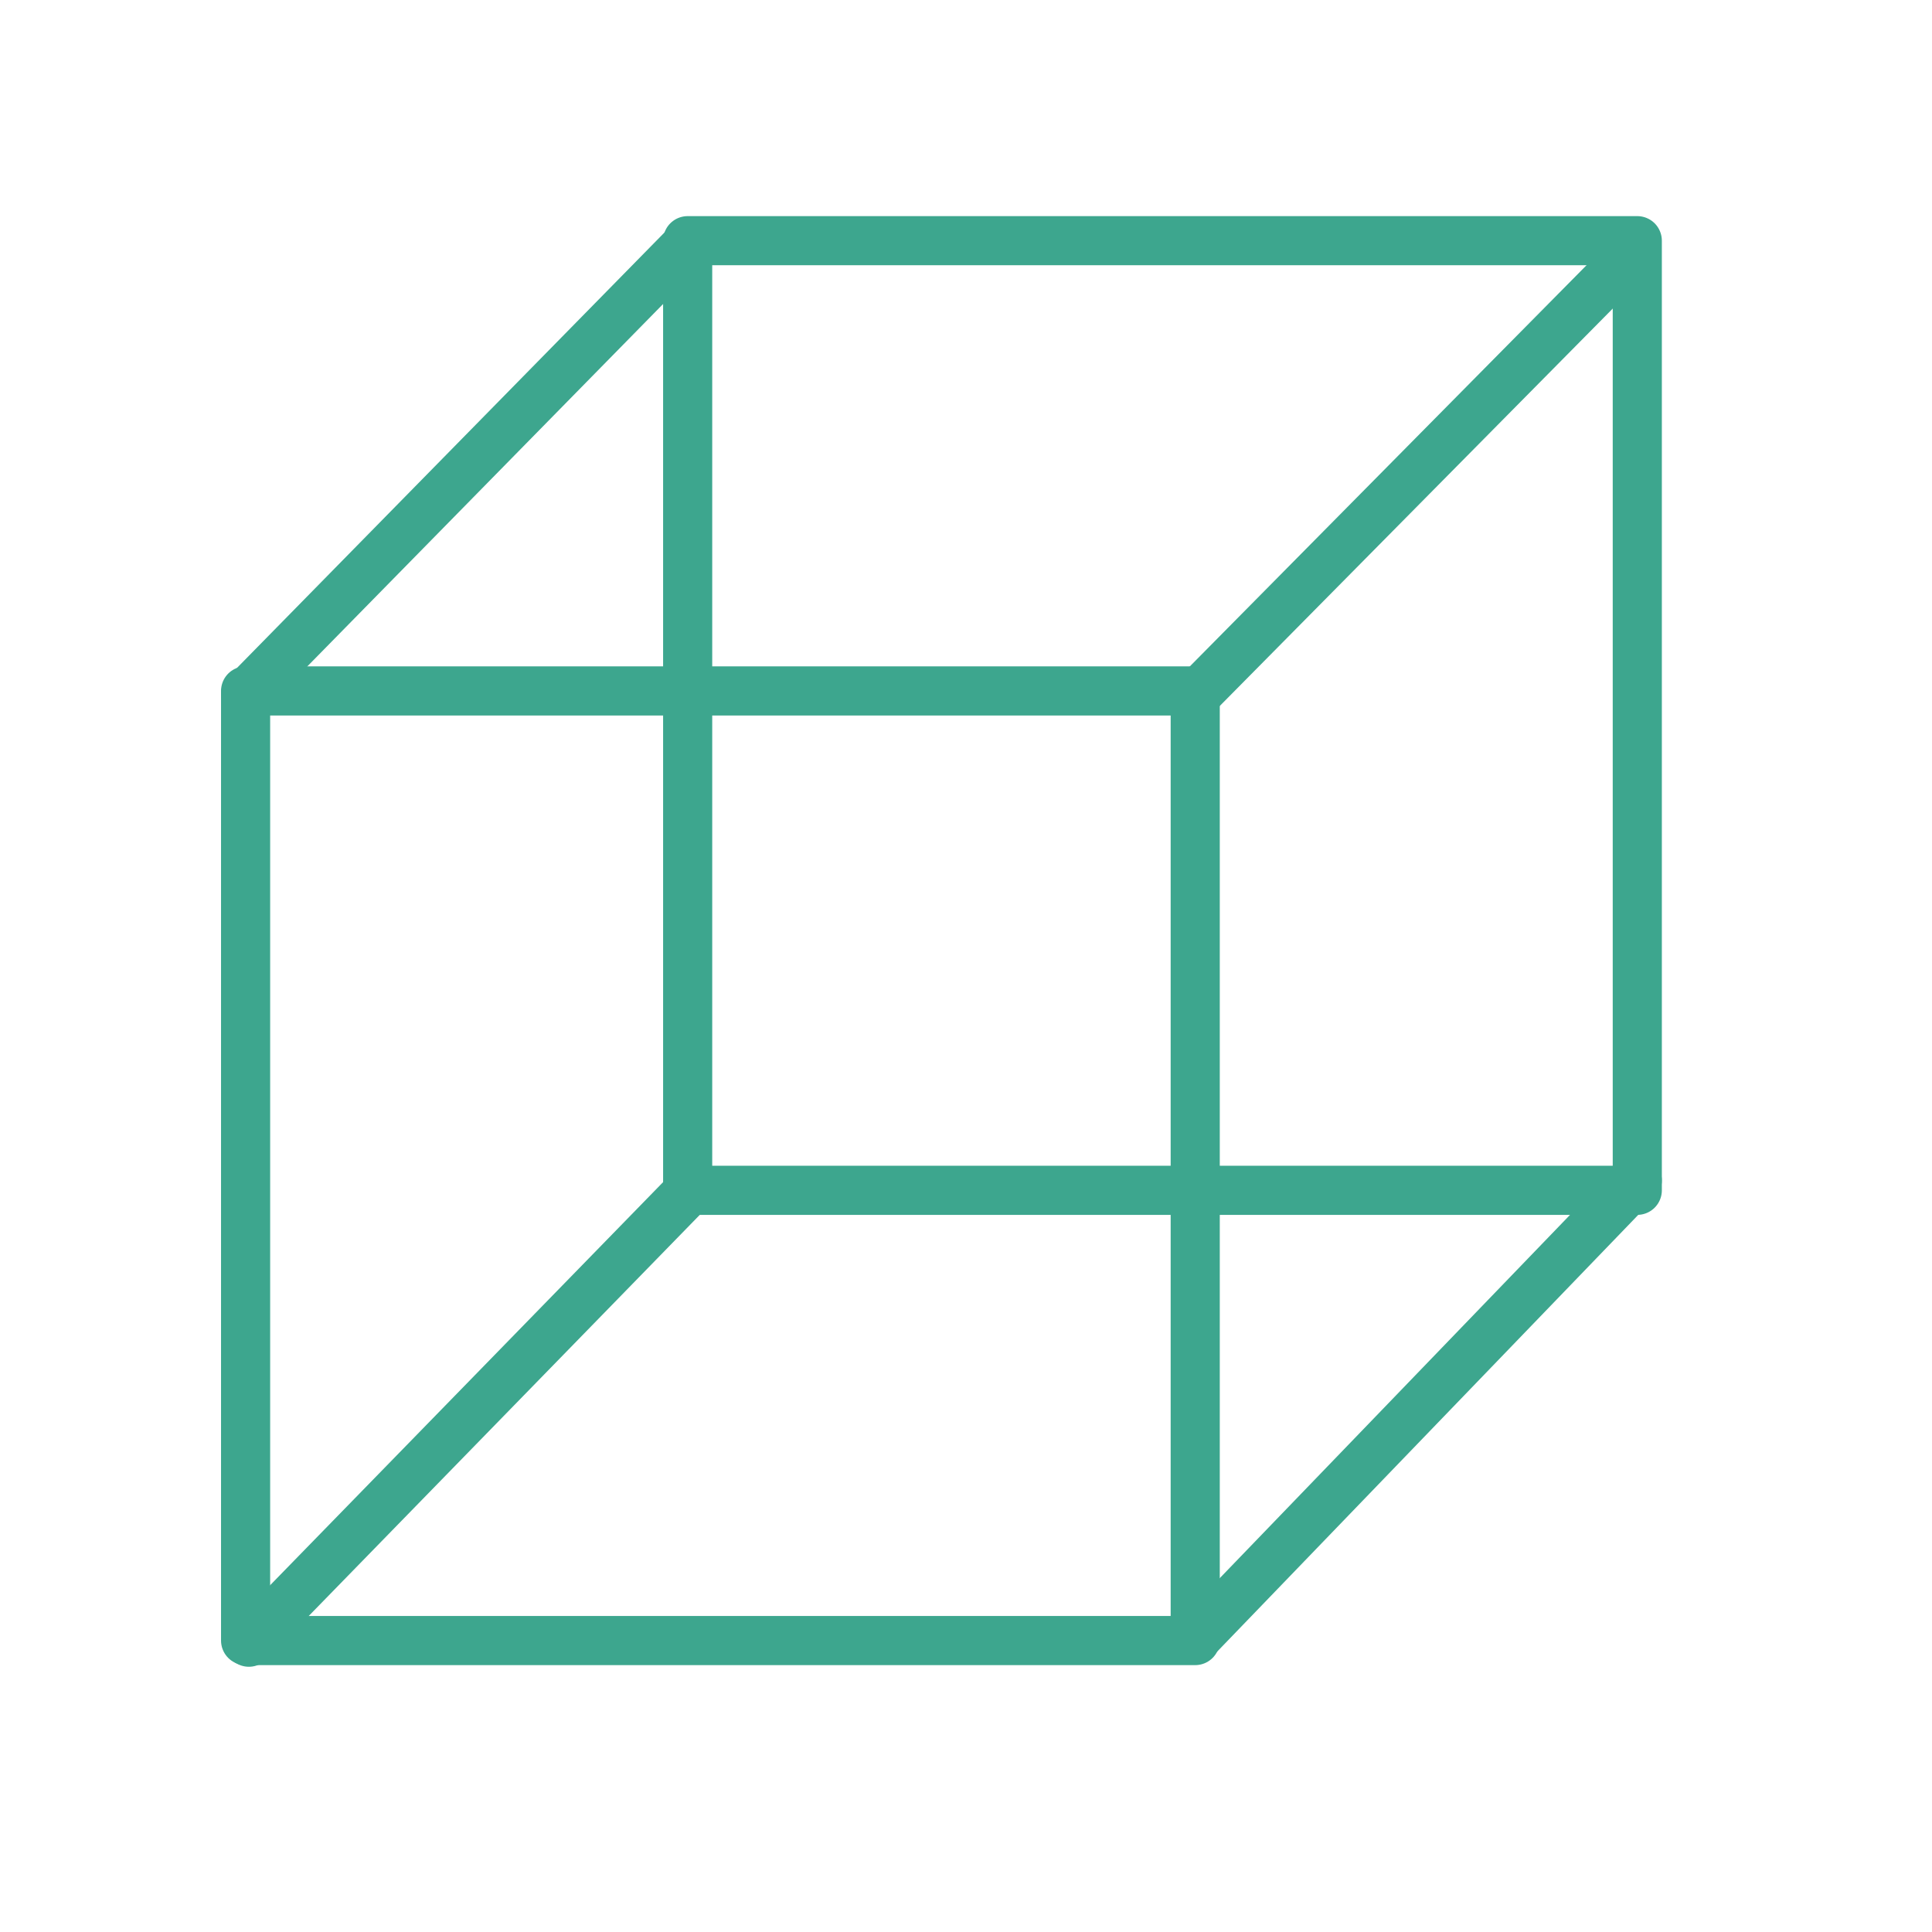
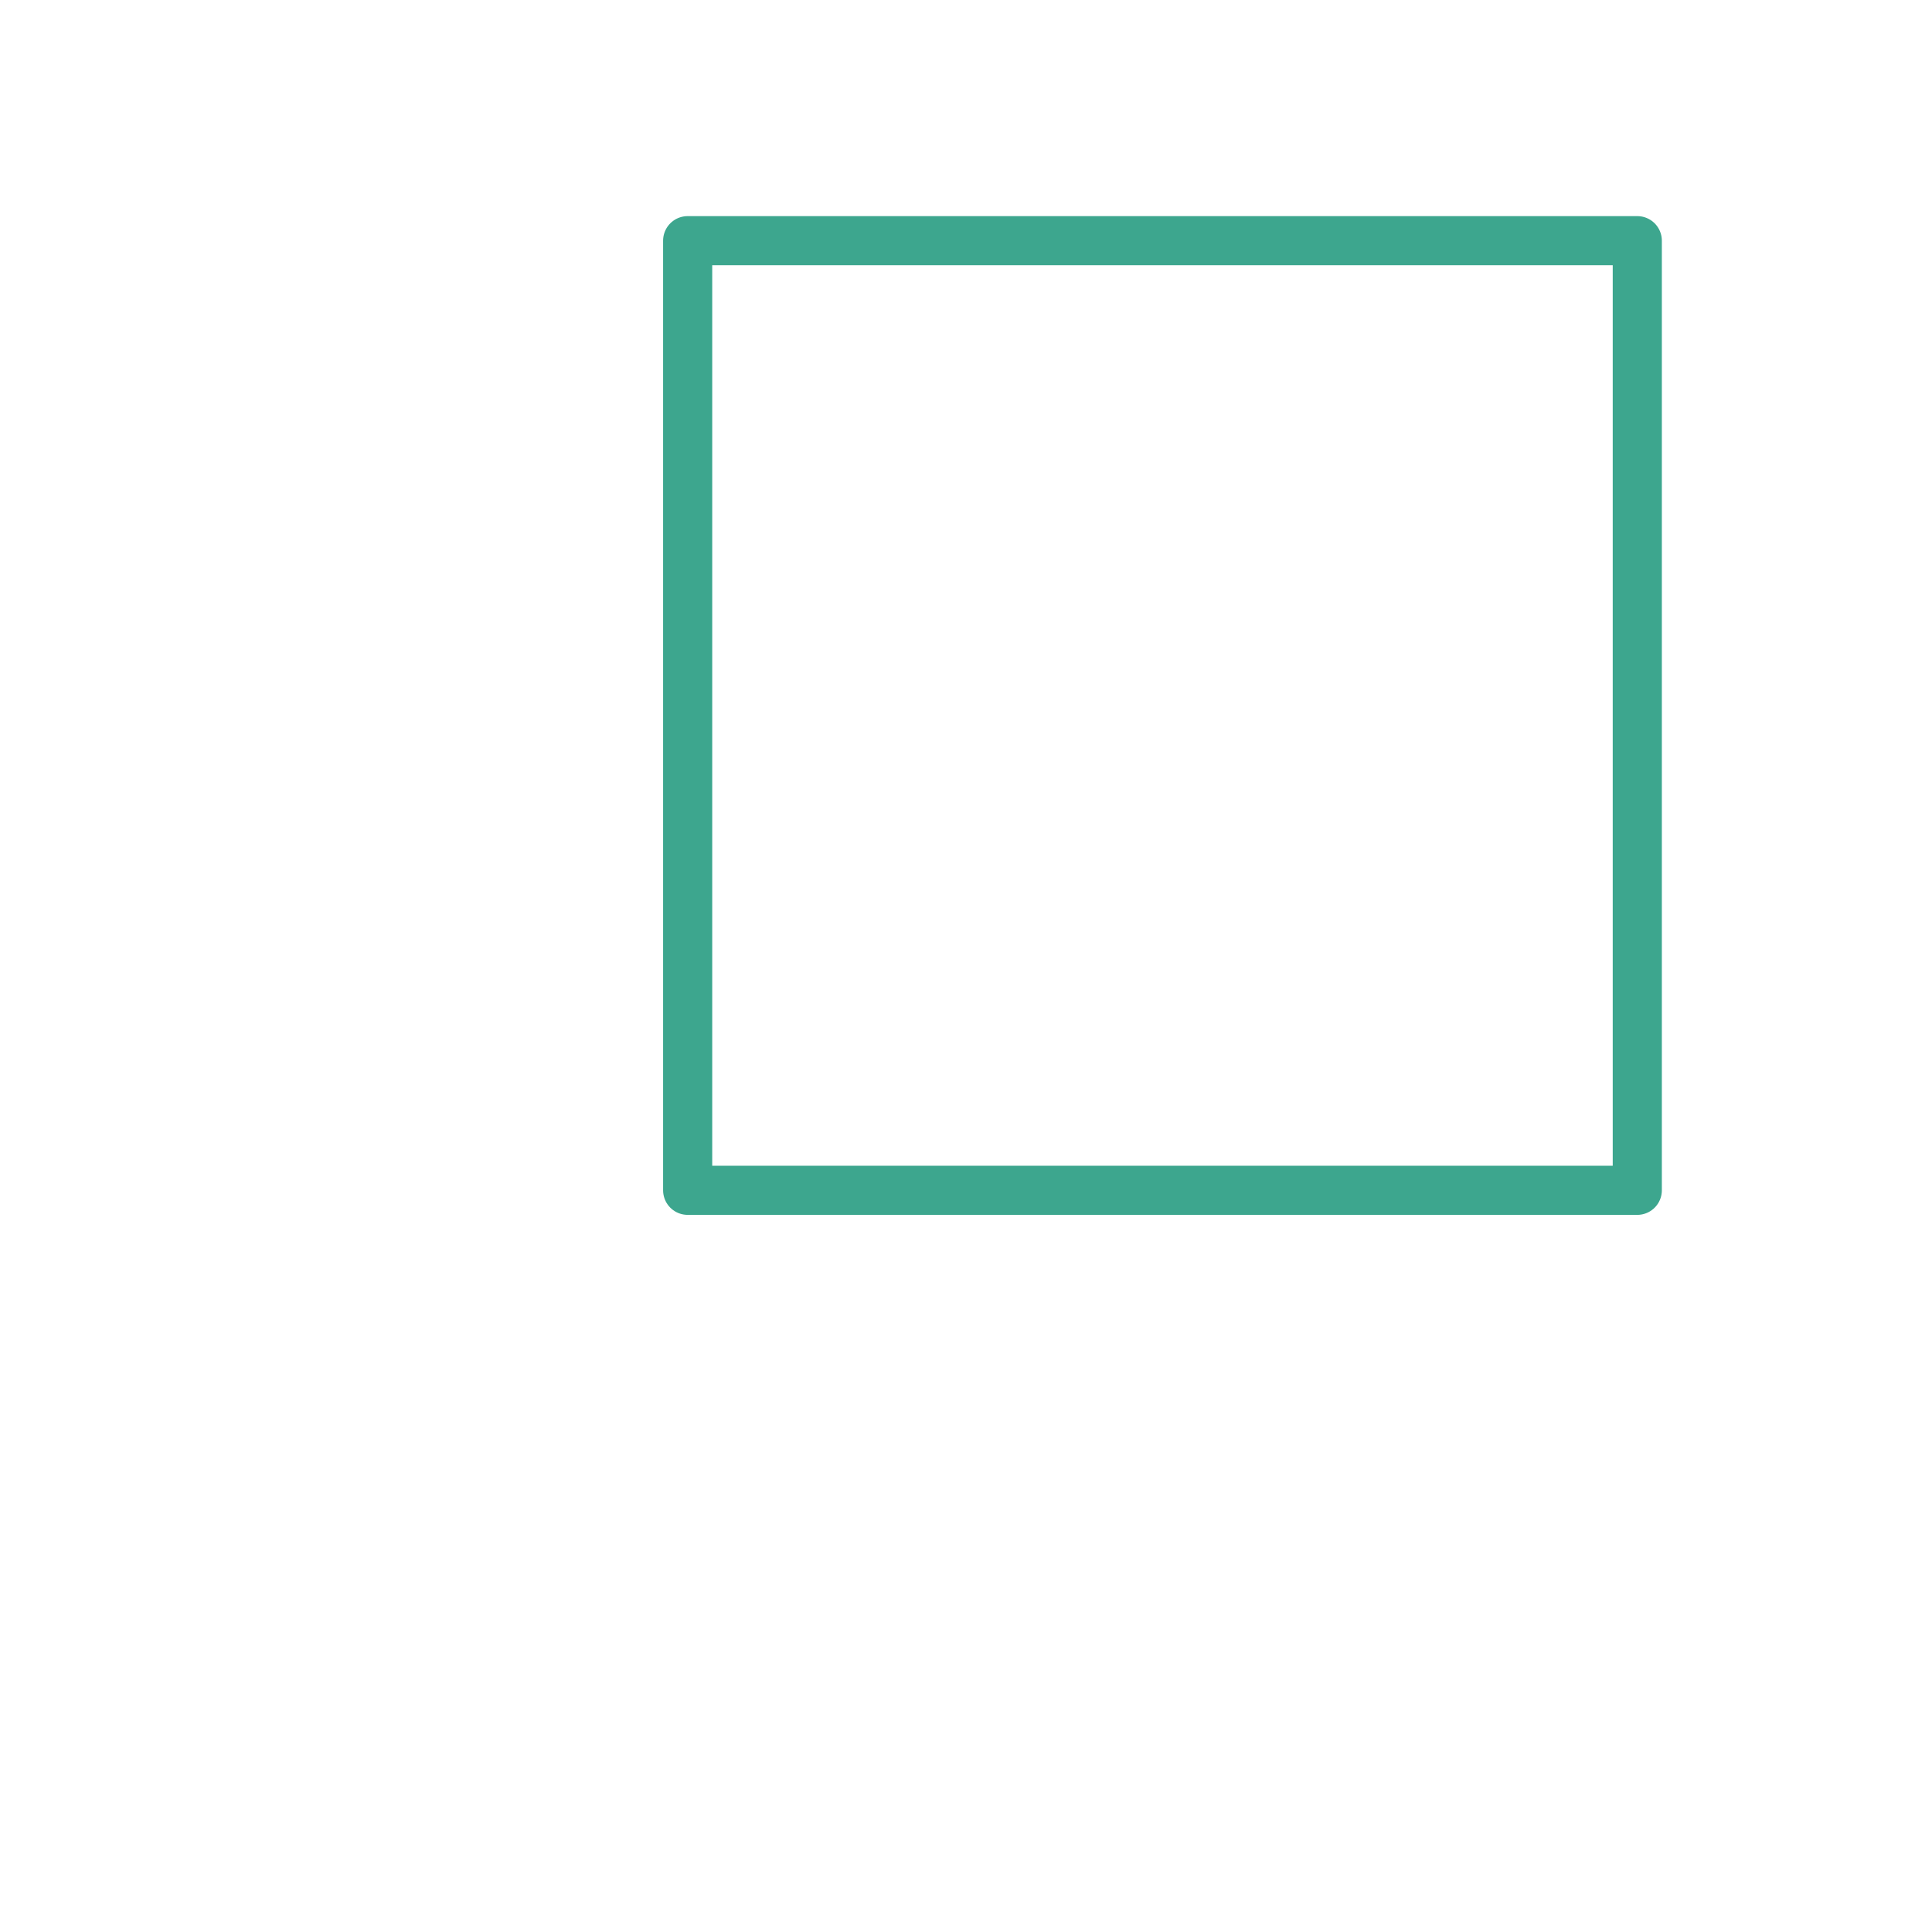
<svg xmlns="http://www.w3.org/2000/svg" id="Layer_1" x="0px" y="0px" viewBox="0 0 118 118" style="enable-background:new 0 0 118 118;" xml:space="preserve">
  <style type="text/css"> .st0{fill:none;stroke:#3DA68E;stroke-width:3;stroke-linecap:round;stroke-linejoin:round;stroke-miterlimit:10;} </style>
  <g>
-     <rect x="15" y="42.2" class="st0" width="58" height="58" />
    <rect x="42" y="14.7" class="st0" width="58" height="58" />
-     <line class="st0" x1="15" y1="42.4" x2="41.9" y2="15" />
-     <line class="st0" x1="73.1" y1="42.4" x2="99.8" y2="15.4" />
-     <line class="st0" x1="73.1" y1="100" x2="100" y2="72.1" />
-     <line class="st0" x1="15.2" y1="100.3" x2="42.4" y2="72.4" />
  </g>
</svg>